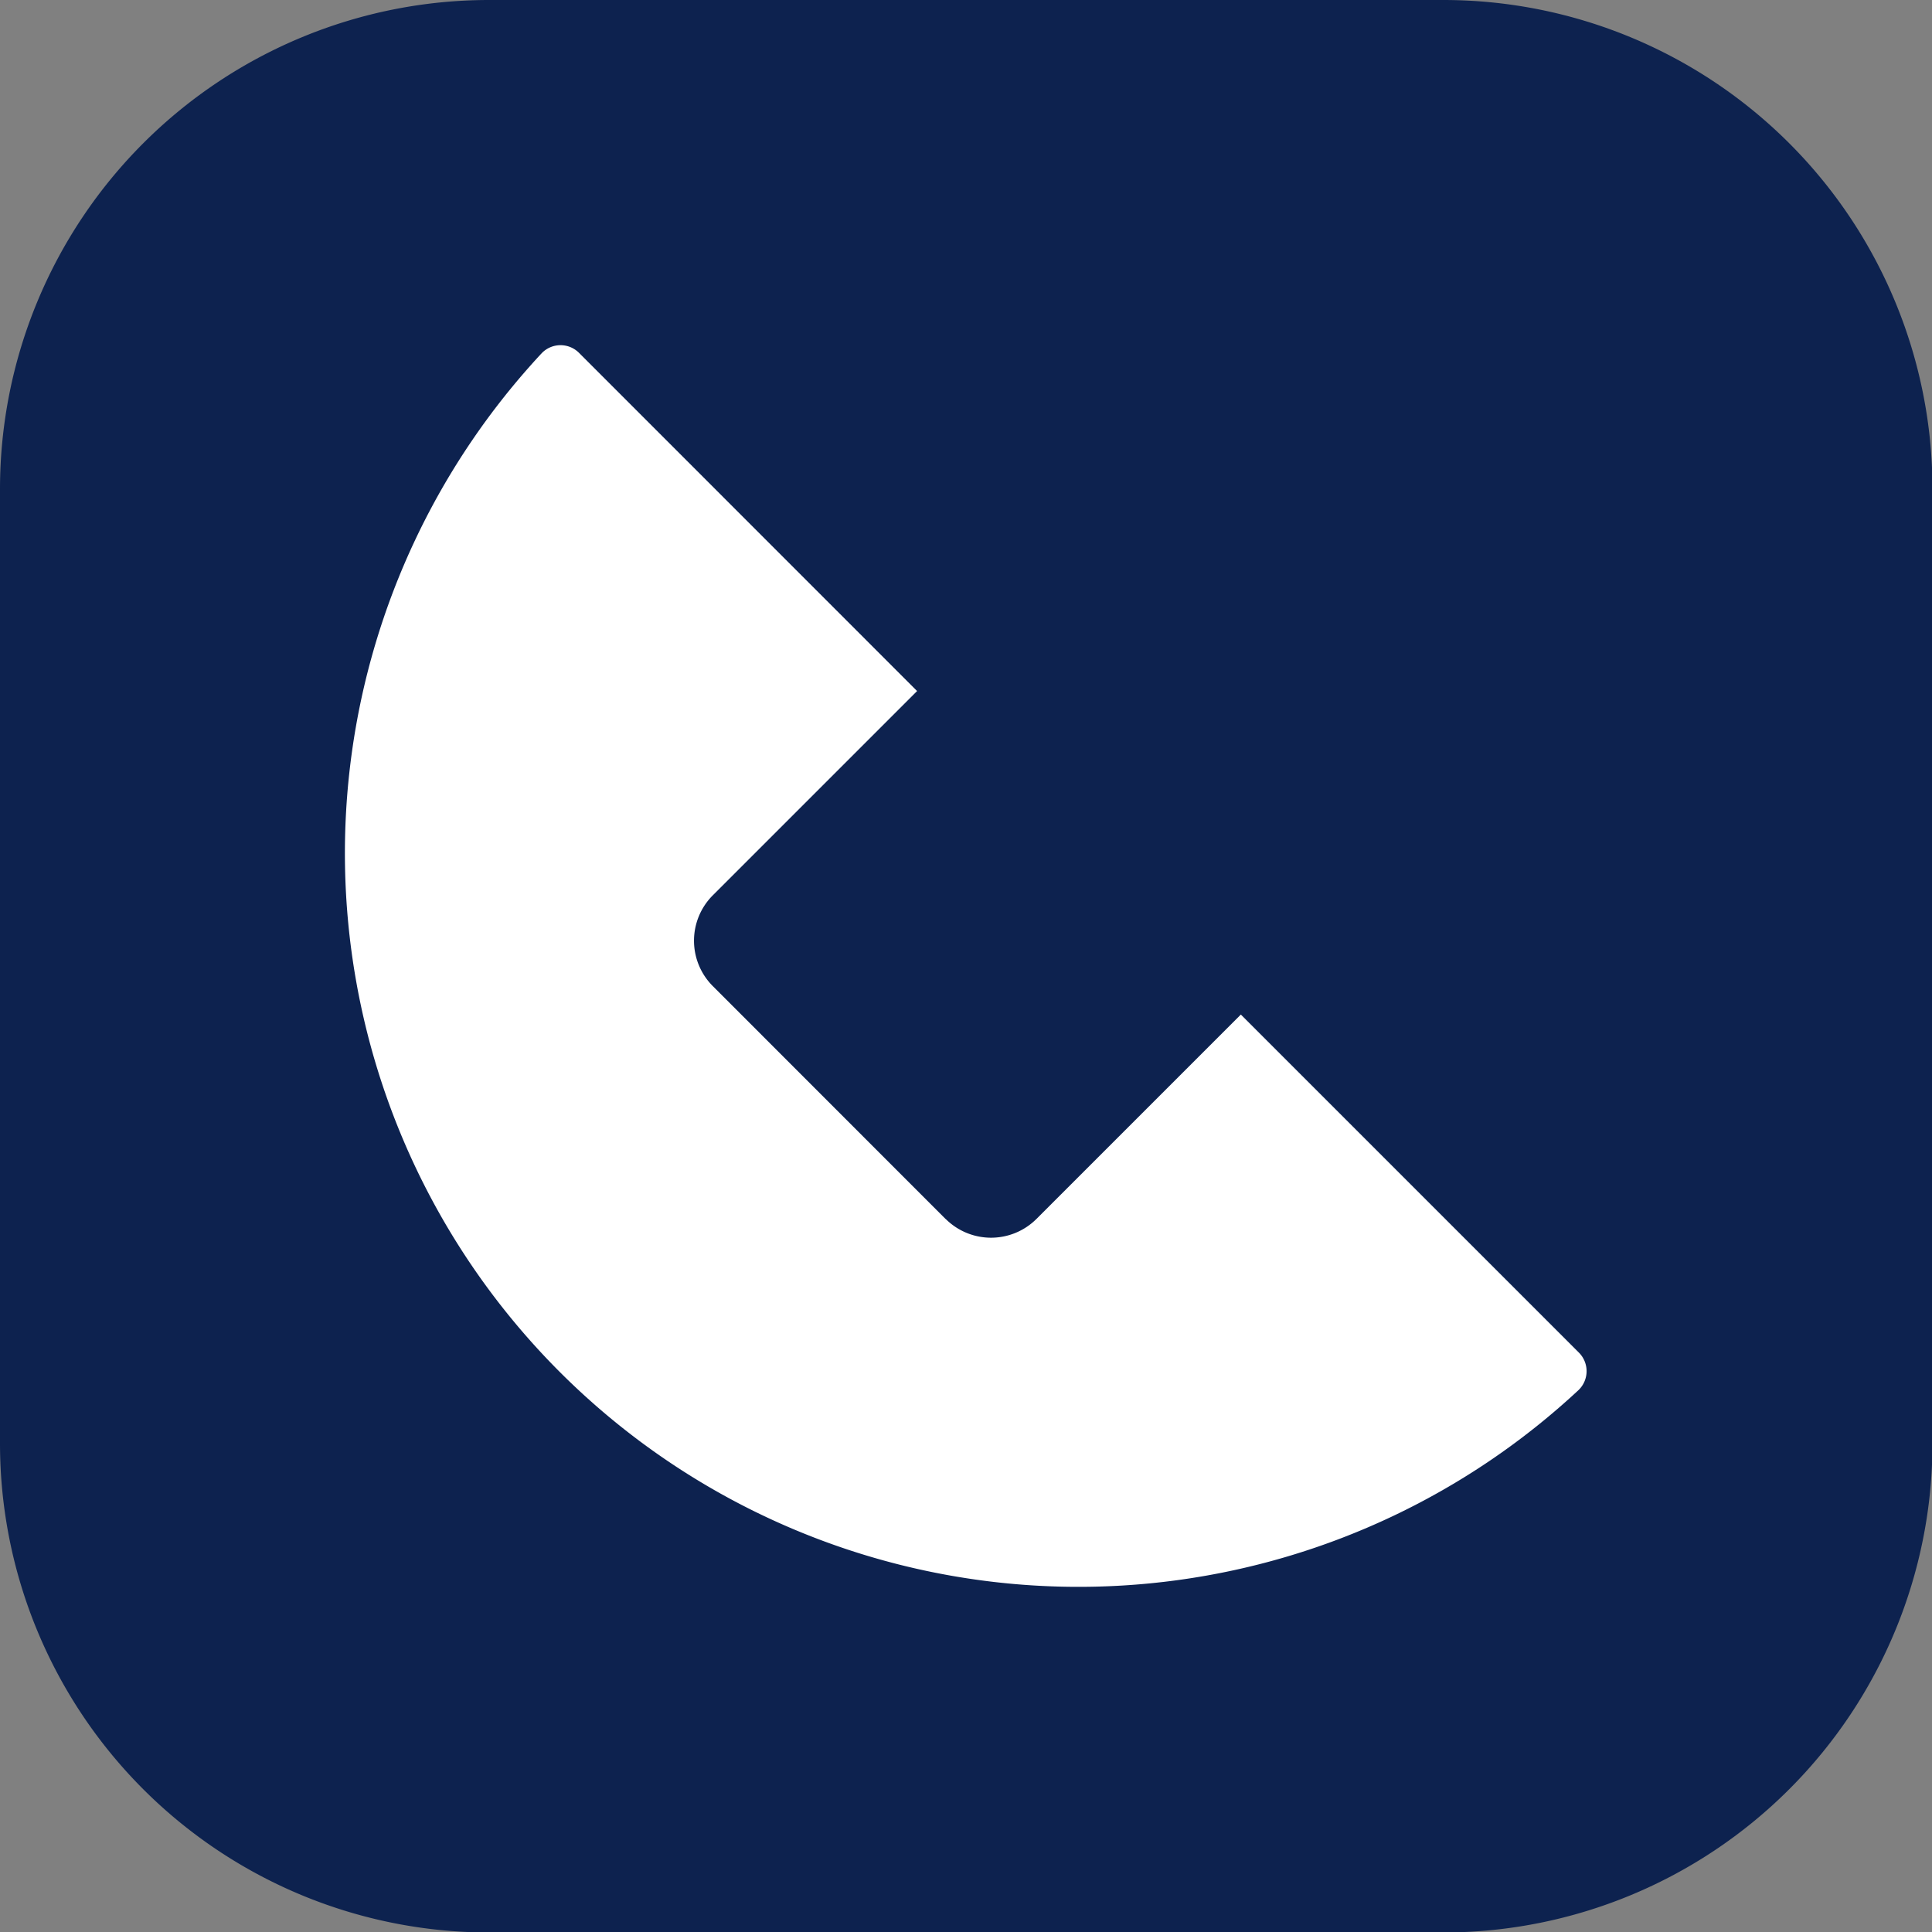
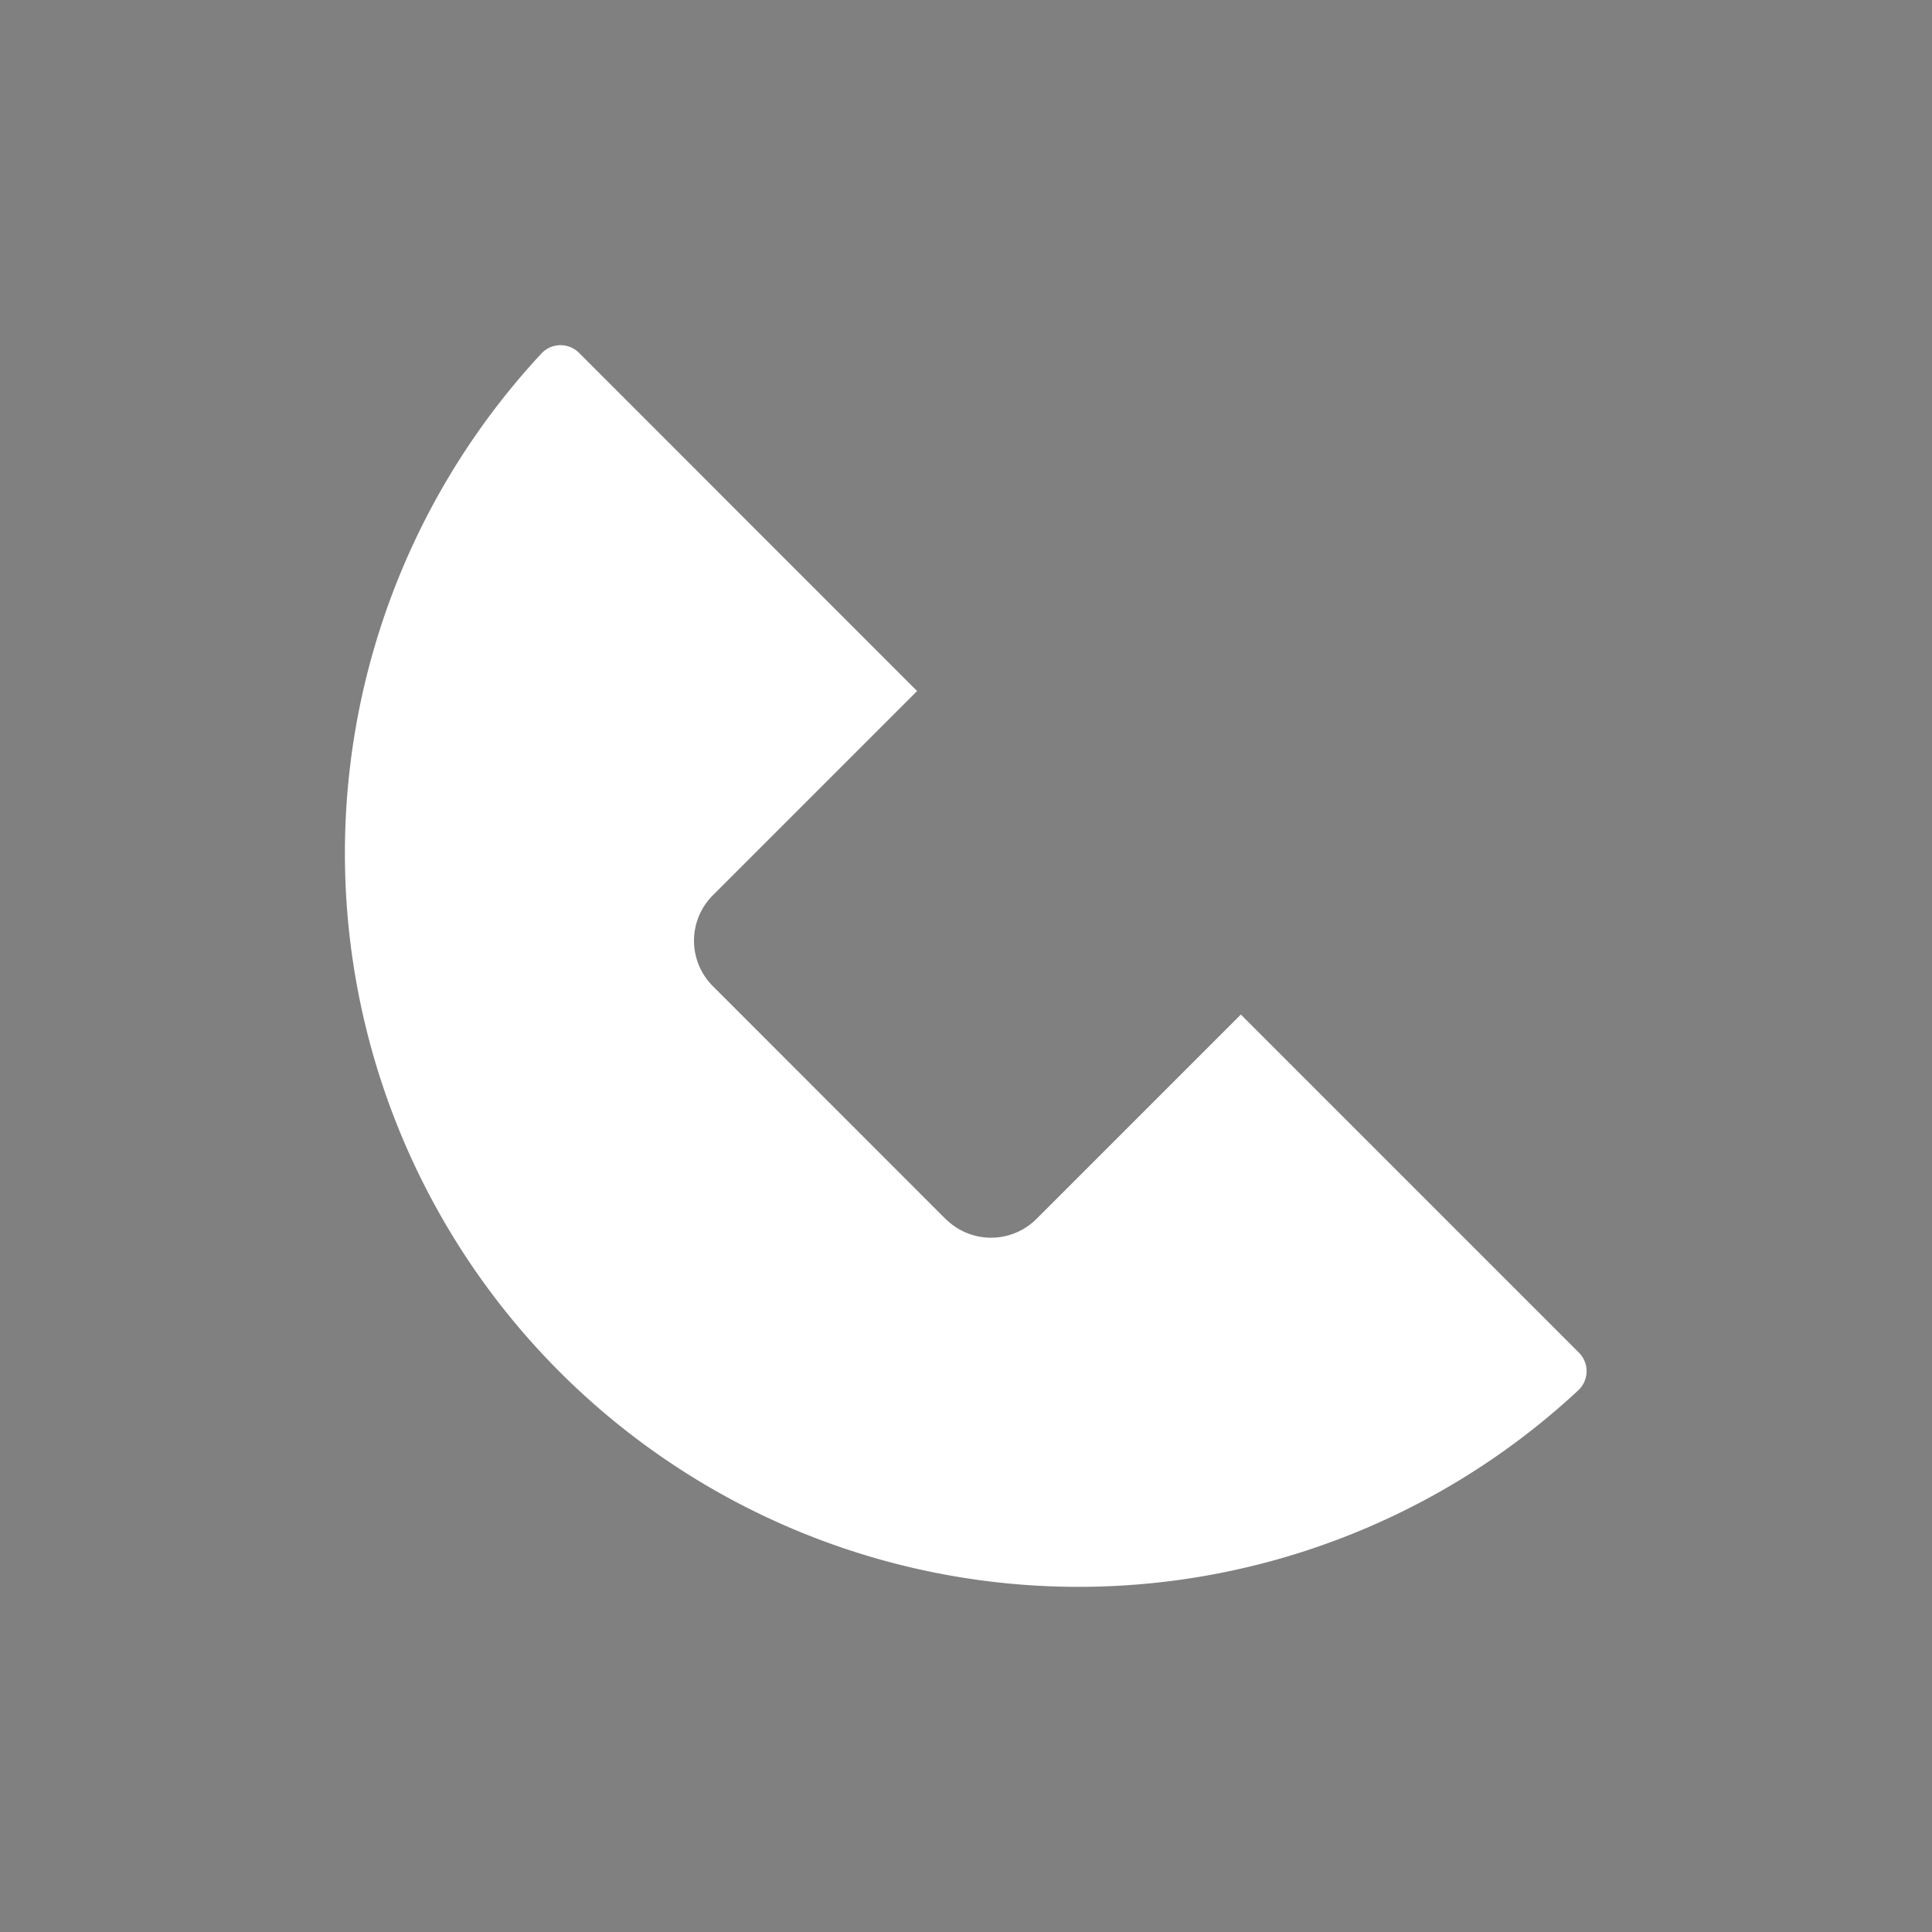
<svg xmlns="http://www.w3.org/2000/svg" width="16.196" height="16.196" viewBox="0 0 16.196 16.196">
  <rect x="0" y="0" width="16.196" height="16.196" fill="#808080" stroke="none" />
  <defs>
    <clipPath id="clip-path">
      <path id="Path_8144" data-name="Path 8144" d="M0,0H16.2V16.2H0Z" fill="none" />
    </clipPath>
  </defs>
  <g id="Group_406" data-name="Group 406" transform="translate(0)">
    <g id="Mask_Group_1" data-name="Mask Group 1" transform="translate(0)" clip-path="url(#clip-path)">
-       <path id="Path_7672" data-name="Path 7672" d="M12.1,16.2h-8A4.1,4.1,0,0,1,0,12.1v-8A4.1,4.1,0,0,1,4.1,0h8a4.1,4.1,0,0,1,4.1,4.1v8a4.1,4.1,0,0,1-4.1,4.1" transform="translate(0 0)" fill="#0d224f" />
      <path id="Path_7673" data-name="Path 7673" d="M11.481,13.774,9.528,11.82a.538.538,0,0,1,0-.762L11.24,9.346,8.408,6.513a.219.219,0,0,0-.314,0,6.15,6.15,0,0,0,8.692,8.692.22.22,0,0,0,0-.315l-2.832-2.832-1.713,1.713a.539.539,0,0,1-.762,0" transform="translate(-3.552 -3.553)" fill="#fff" />
    </g>
  </g>
</svg>